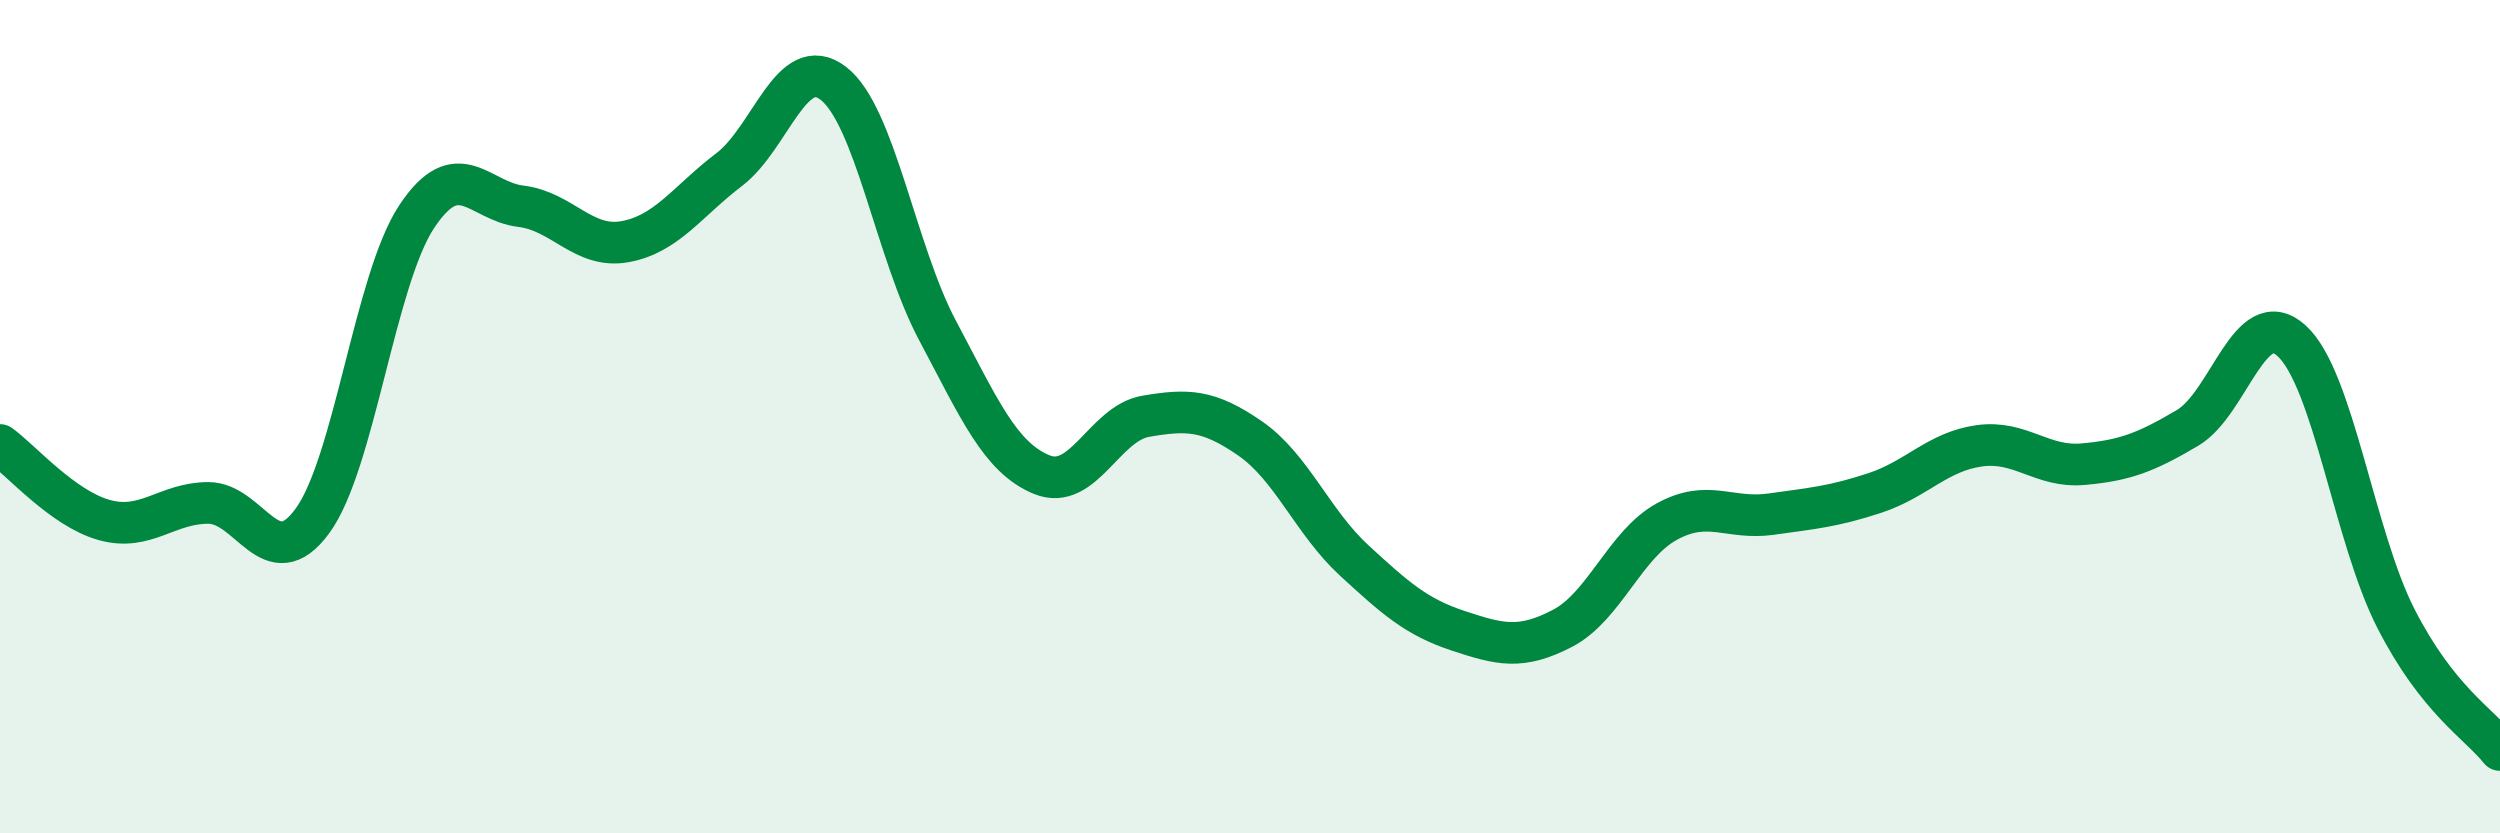
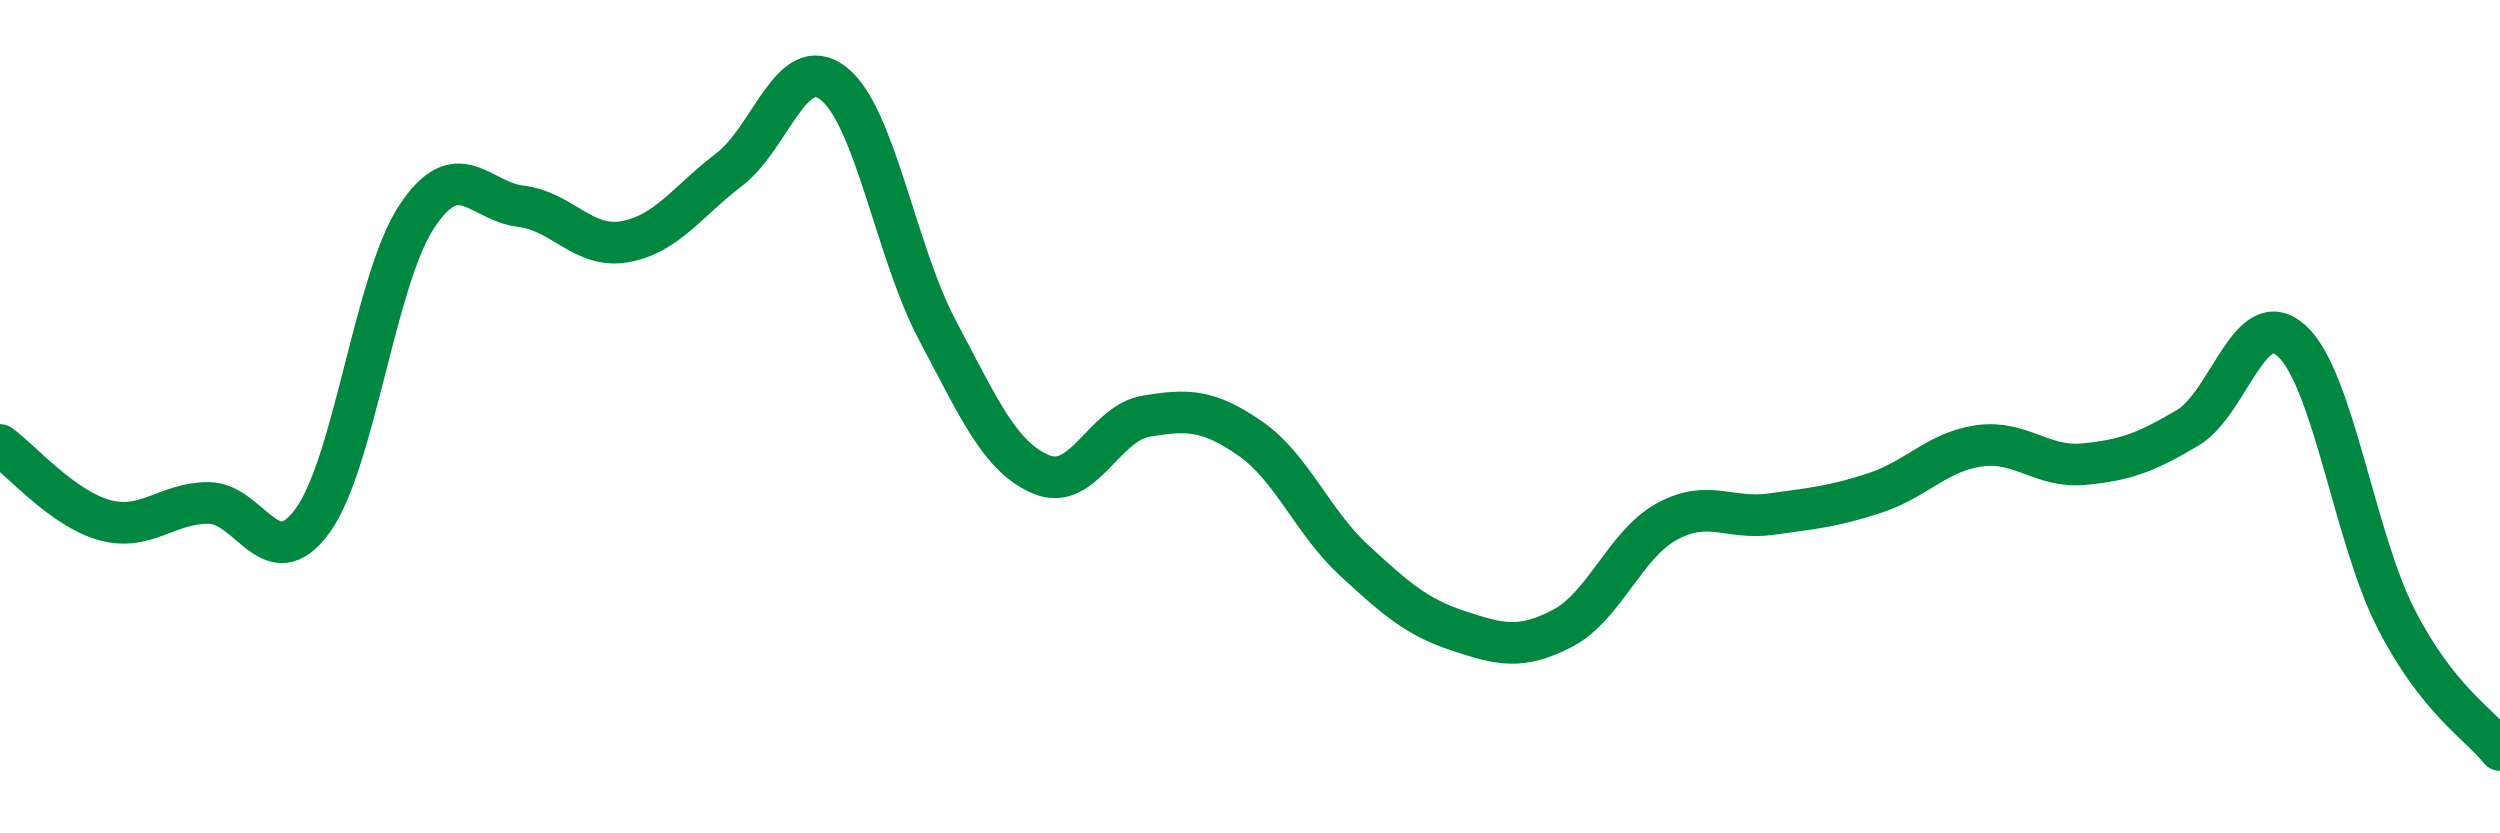
<svg xmlns="http://www.w3.org/2000/svg" width="60" height="20" viewBox="0 0 60 20">
-   <path d="M 0,10.68 C 0.5,11.04 1.5,12.2 2.5,12.48 C 3.5,12.76 4,12.07 5,12.07 C 6,12.07 6.5,13.87 7.5,12.5 C 8.5,11.13 9,6.71 10,5.2 C 11,3.69 11.5,4.83 12.5,4.95 C 13.5,5.07 14,5.98 15,5.8 C 16,5.62 16.5,4.83 17.5,4.07 C 18.5,3.31 19,1.23 20,2 C 21,2.77 21.5,6.05 22.5,7.93 C 23.5,9.81 24,10.98 25,11.39 C 26,11.8 26.5,10.16 27.5,9.99 C 28.5,9.82 29,9.83 30,10.52 C 31,11.21 31.5,12.53 32.5,13.45 C 33.5,14.37 34,14.81 35,15.14 C 36,15.47 36.5,15.6 37.5,15.08 C 38.5,14.56 39,13.07 40,12.52 C 41,11.97 41.5,12.48 42.5,12.34 C 43.5,12.2 44,12.16 45,11.83 C 46,11.5 46.5,10.84 47.5,10.7 C 48.5,10.56 49,11.23 50,11.14 C 51,11.05 51.5,10.86 52.5,10.27 C 53.5,9.68 54,7.27 55,8.18 C 56,9.09 56.5,12.88 57.5,14.84 C 58.5,16.8 59.5,17.37 60,18L60 20L0 20Z" fill="#008740" opacity="0.1" stroke-linecap="round" stroke-linejoin="round" />
  <path d="M 0,10.68 C 0.5,11.04 1.5,12.2 2.5,12.48 C 3.5,12.76 4,12.07 5,12.07 C 6,12.07 6.5,13.87 7.5,12.5 C 8.5,11.13 9,6.71 10,5.2 C 11,3.69 11.5,4.83 12.5,4.95 C 13.5,5.07 14,5.98 15,5.8 C 16,5.62 16.5,4.83 17.5,4.07 C 18.5,3.31 19,1.23 20,2 C 21,2.77 21.5,6.05 22.5,7.93 C 23.5,9.81 24,10.98 25,11.39 C 26,11.8 26.5,10.16 27.5,9.99 C 28.5,9.82 29,9.83 30,10.52 C 31,11.21 31.5,12.53 32.5,13.45 C 33.5,14.37 34,14.81 35,15.14 C 36,15.47 36.5,15.6 37.5,15.08 C 38.5,14.56 39,13.07 40,12.52 C 41,11.97 41.5,12.48 42.5,12.34 C 43.5,12.2 44,12.16 45,11.83 C 46,11.5 46.5,10.84 47.5,10.7 C 48.5,10.56 49,11.23 50,11.14 C 51,11.05 51.5,10.86 52.5,10.27 C 53.5,9.68 54,7.27 55,8.18 C 56,9.09 56.5,12.88 57.5,14.84 C 58.5,16.8 59.5,17.37 60,18" stroke="#008740" stroke-width="1" fill="none" stroke-linecap="round" stroke-linejoin="round" />
</svg>